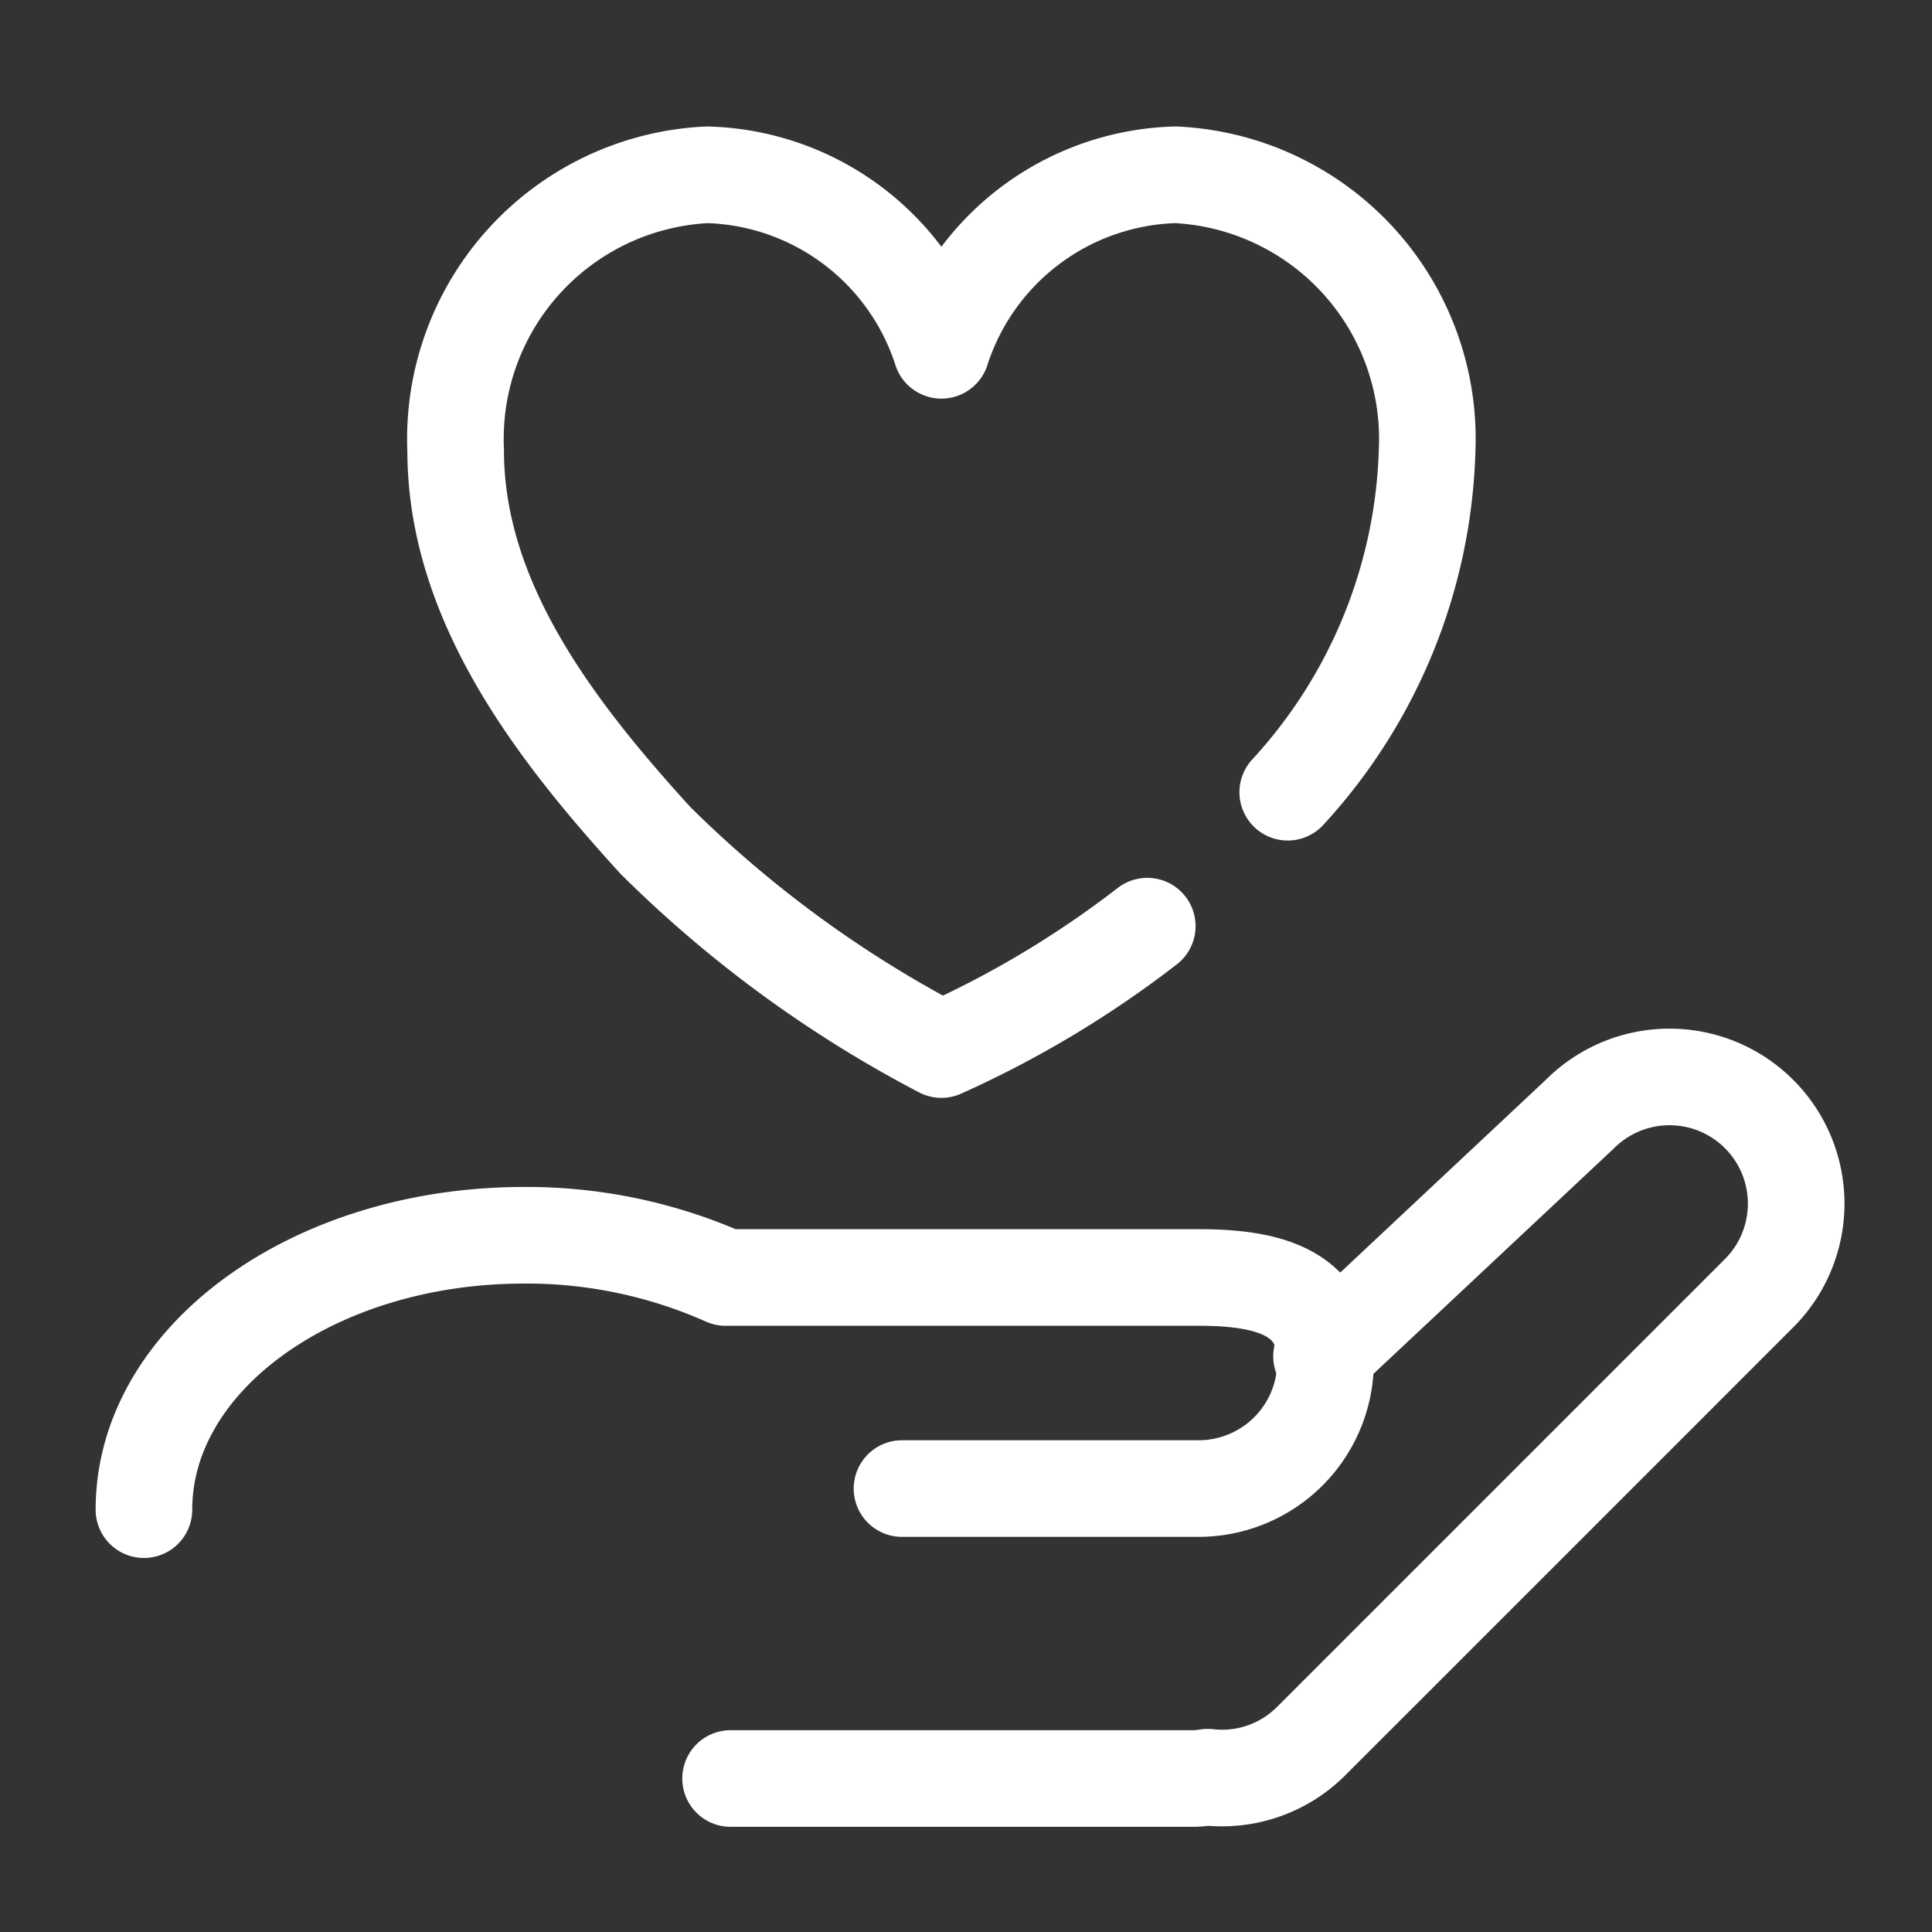
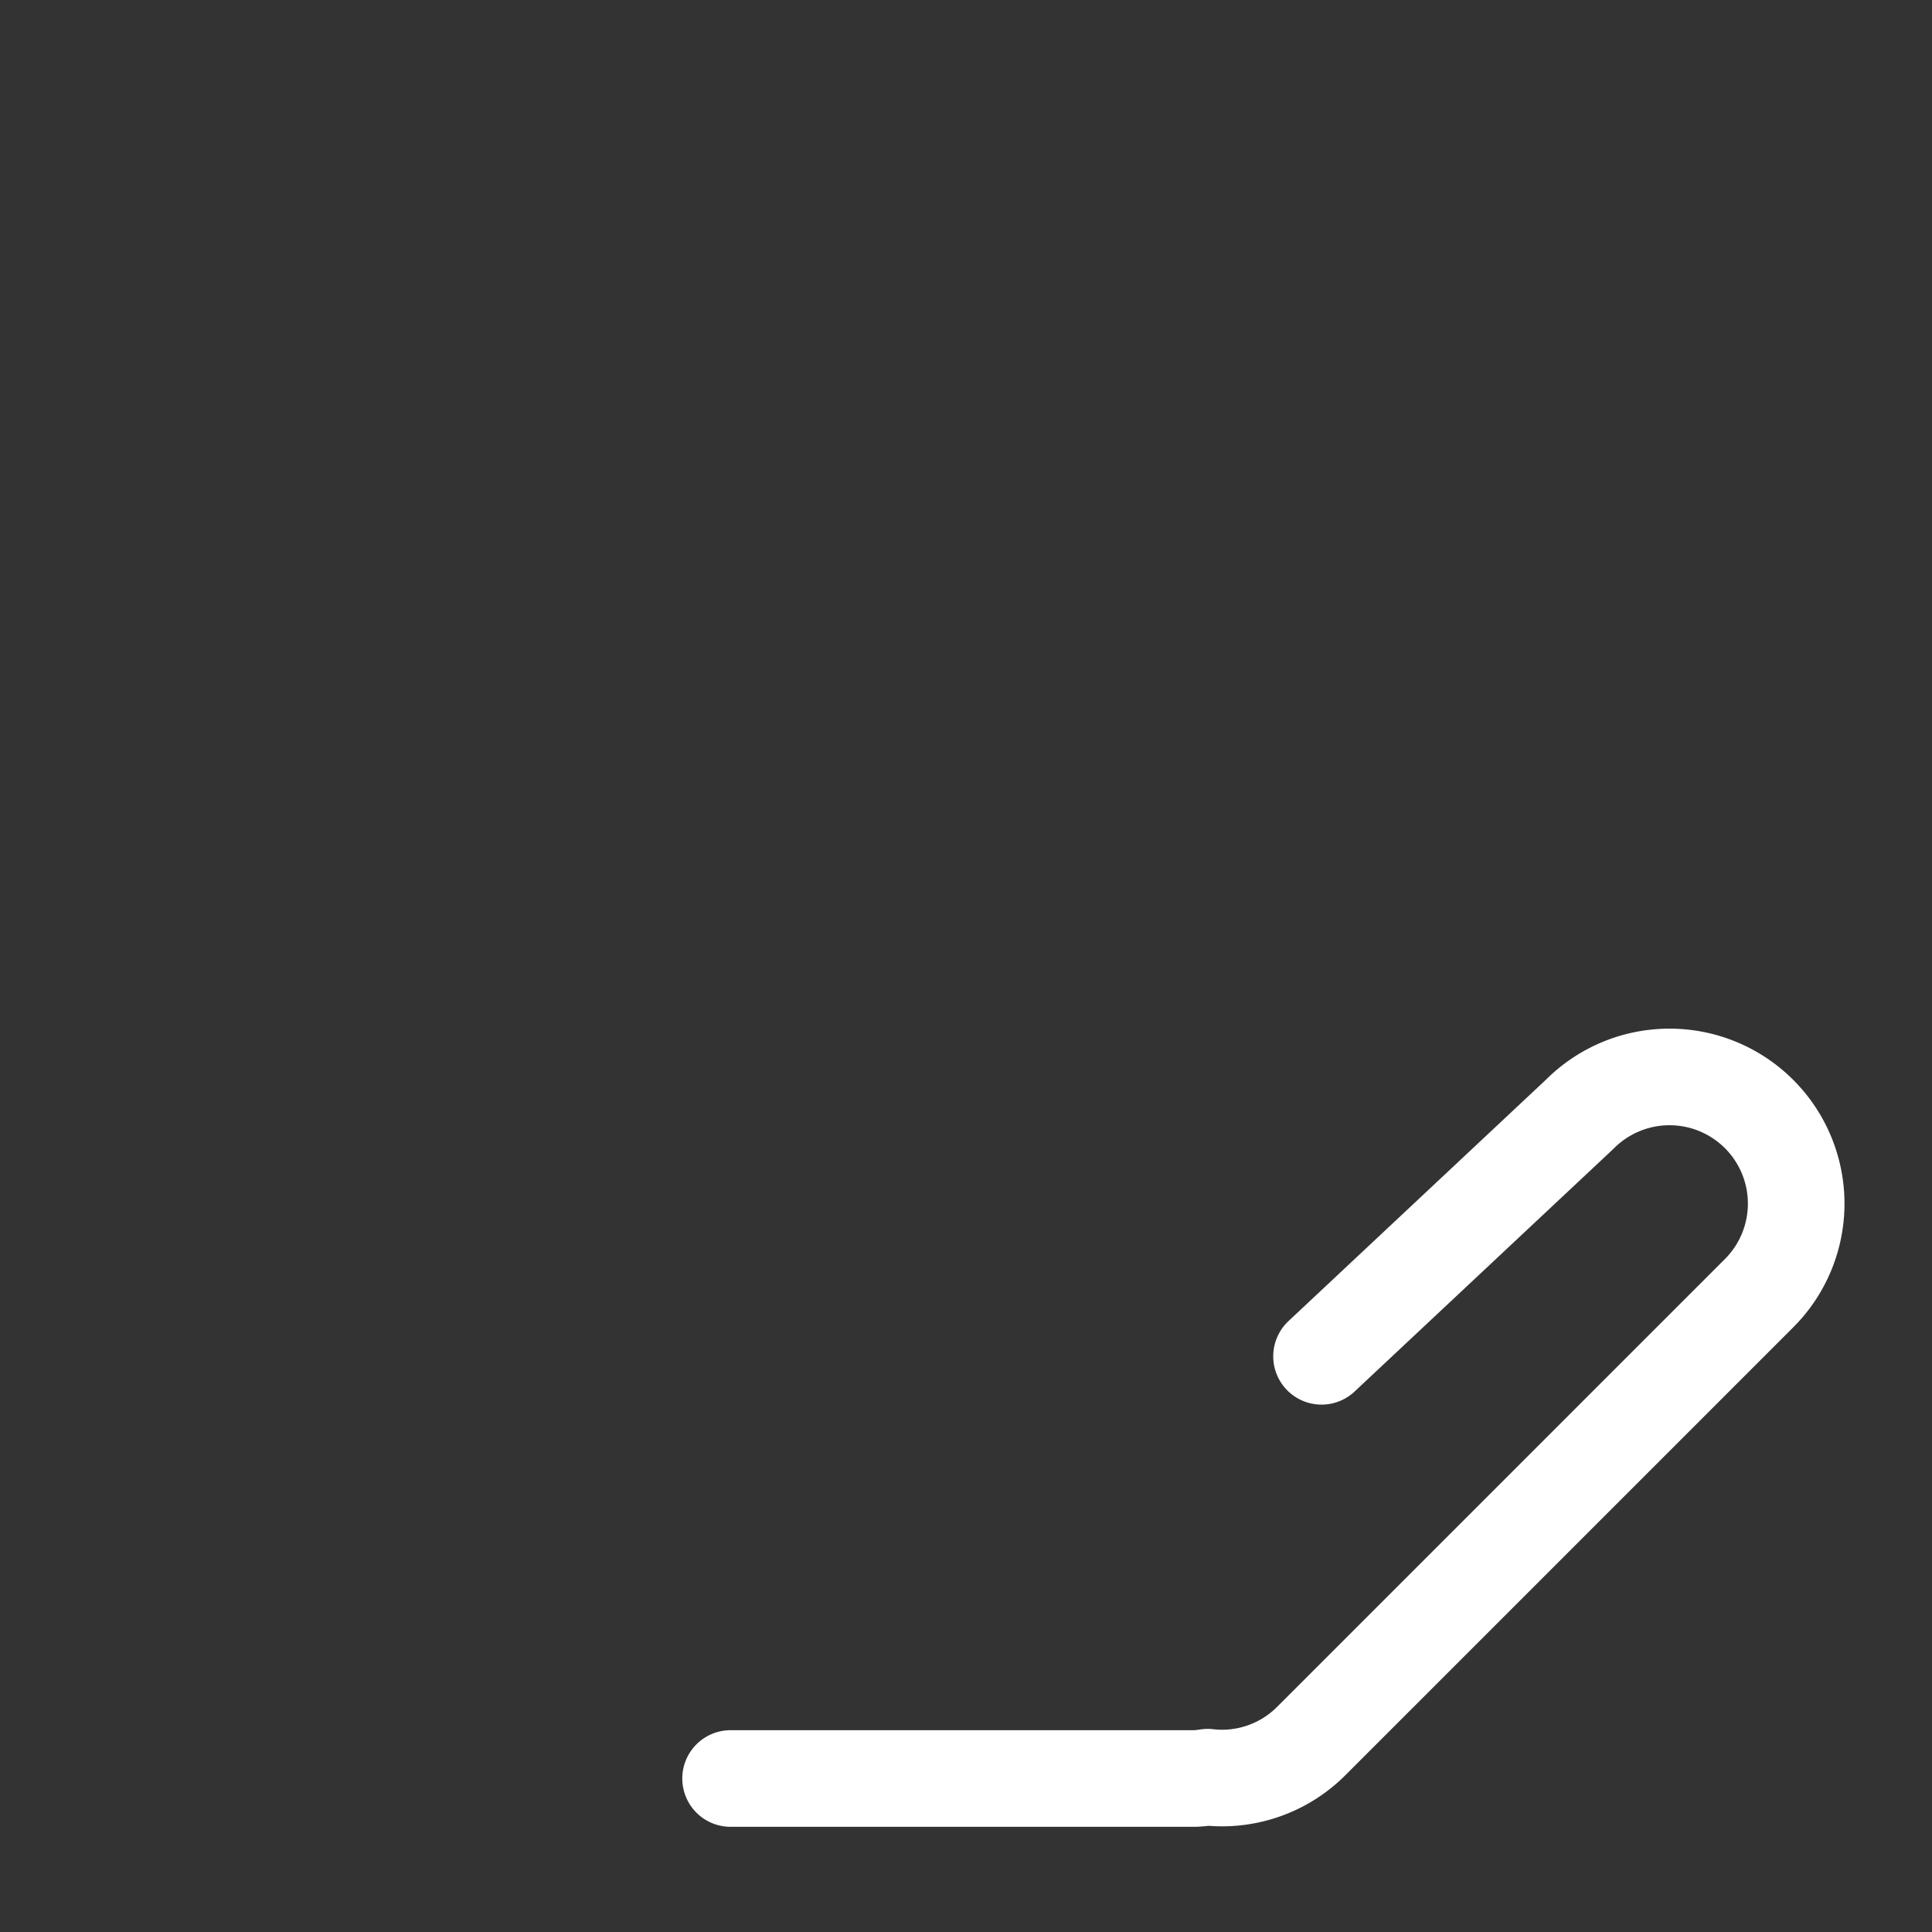
<svg xmlns="http://www.w3.org/2000/svg" id="구성_요소_425_1" data-name="구성 요소 425 – 1" width="40" height="40" viewBox="0 0 40 40">
  <rect x="0" y="0" width="40" height="40" fill="#333333" stroke="none" />
  <defs>
    <style>
            .cls-1{fill:none;stroke:#fff;stroke-linecap:round;stroke-linejoin:round;stroke-width:2px}
        </style>
  </defs>
  <g id="그룹_65882" data-name="그룹 65882" transform="translate(2.979 3.619)">
    <g id="그룹_65884" data-name="그룹 65884" transform="translate(0 18.679)">
-       <path id="패스_16936" data-name="패스 16936" class="cls-1" d="M168.426 713.332h6.148a2.629 2.629 0 0 0 2.621-2.622c0-1.442-1.179-1.748-2.621-1.748h-9.8a10.122 10.122 0 0 0-4.177-.874c-4.344 0-7.866 2.543-7.866 5.681" transform="translate(-152.73 -704.811)" />
      <path id="패스_16937" data-name="패스 16937" class="cls-1" d="M165.366 718.446h9.614a2.368 2.368 0 0 0 .263-.027 2.609 2.609 0 0 0 2.134-.738l9.283-9.283a2.622 2.622 0 0 0-3.709-3.709l-5.35 5.016" transform="translate(-153.219 -703.922)" />
    </g>
-     <path id="패스_60" data-name="패스 60" class="cls-1" d="M904.837 846.628a10.905 10.905 0 0 0 2.886-7.075 5.474 5.474 0 0 0-5.207-5.708 5.241 5.241 0 0 0-4.849 3.634 5.242 5.242 0 0 0-4.849-3.634 5.475 5.475 0 0 0-5.208 5.708c0 3.152 2.1 5.836 4.133 8.07a24.47 24.47 0 0 0 5.924 4.333 21.065 21.065 0 0 0 4.262-2.555" transform="translate(-881.155 -833.845)" />
  </g>
-   <path id="사각형_13686" data-name="사각형 13686" style="fill:none" d="M0 0h40v40H0z" />
</svg>